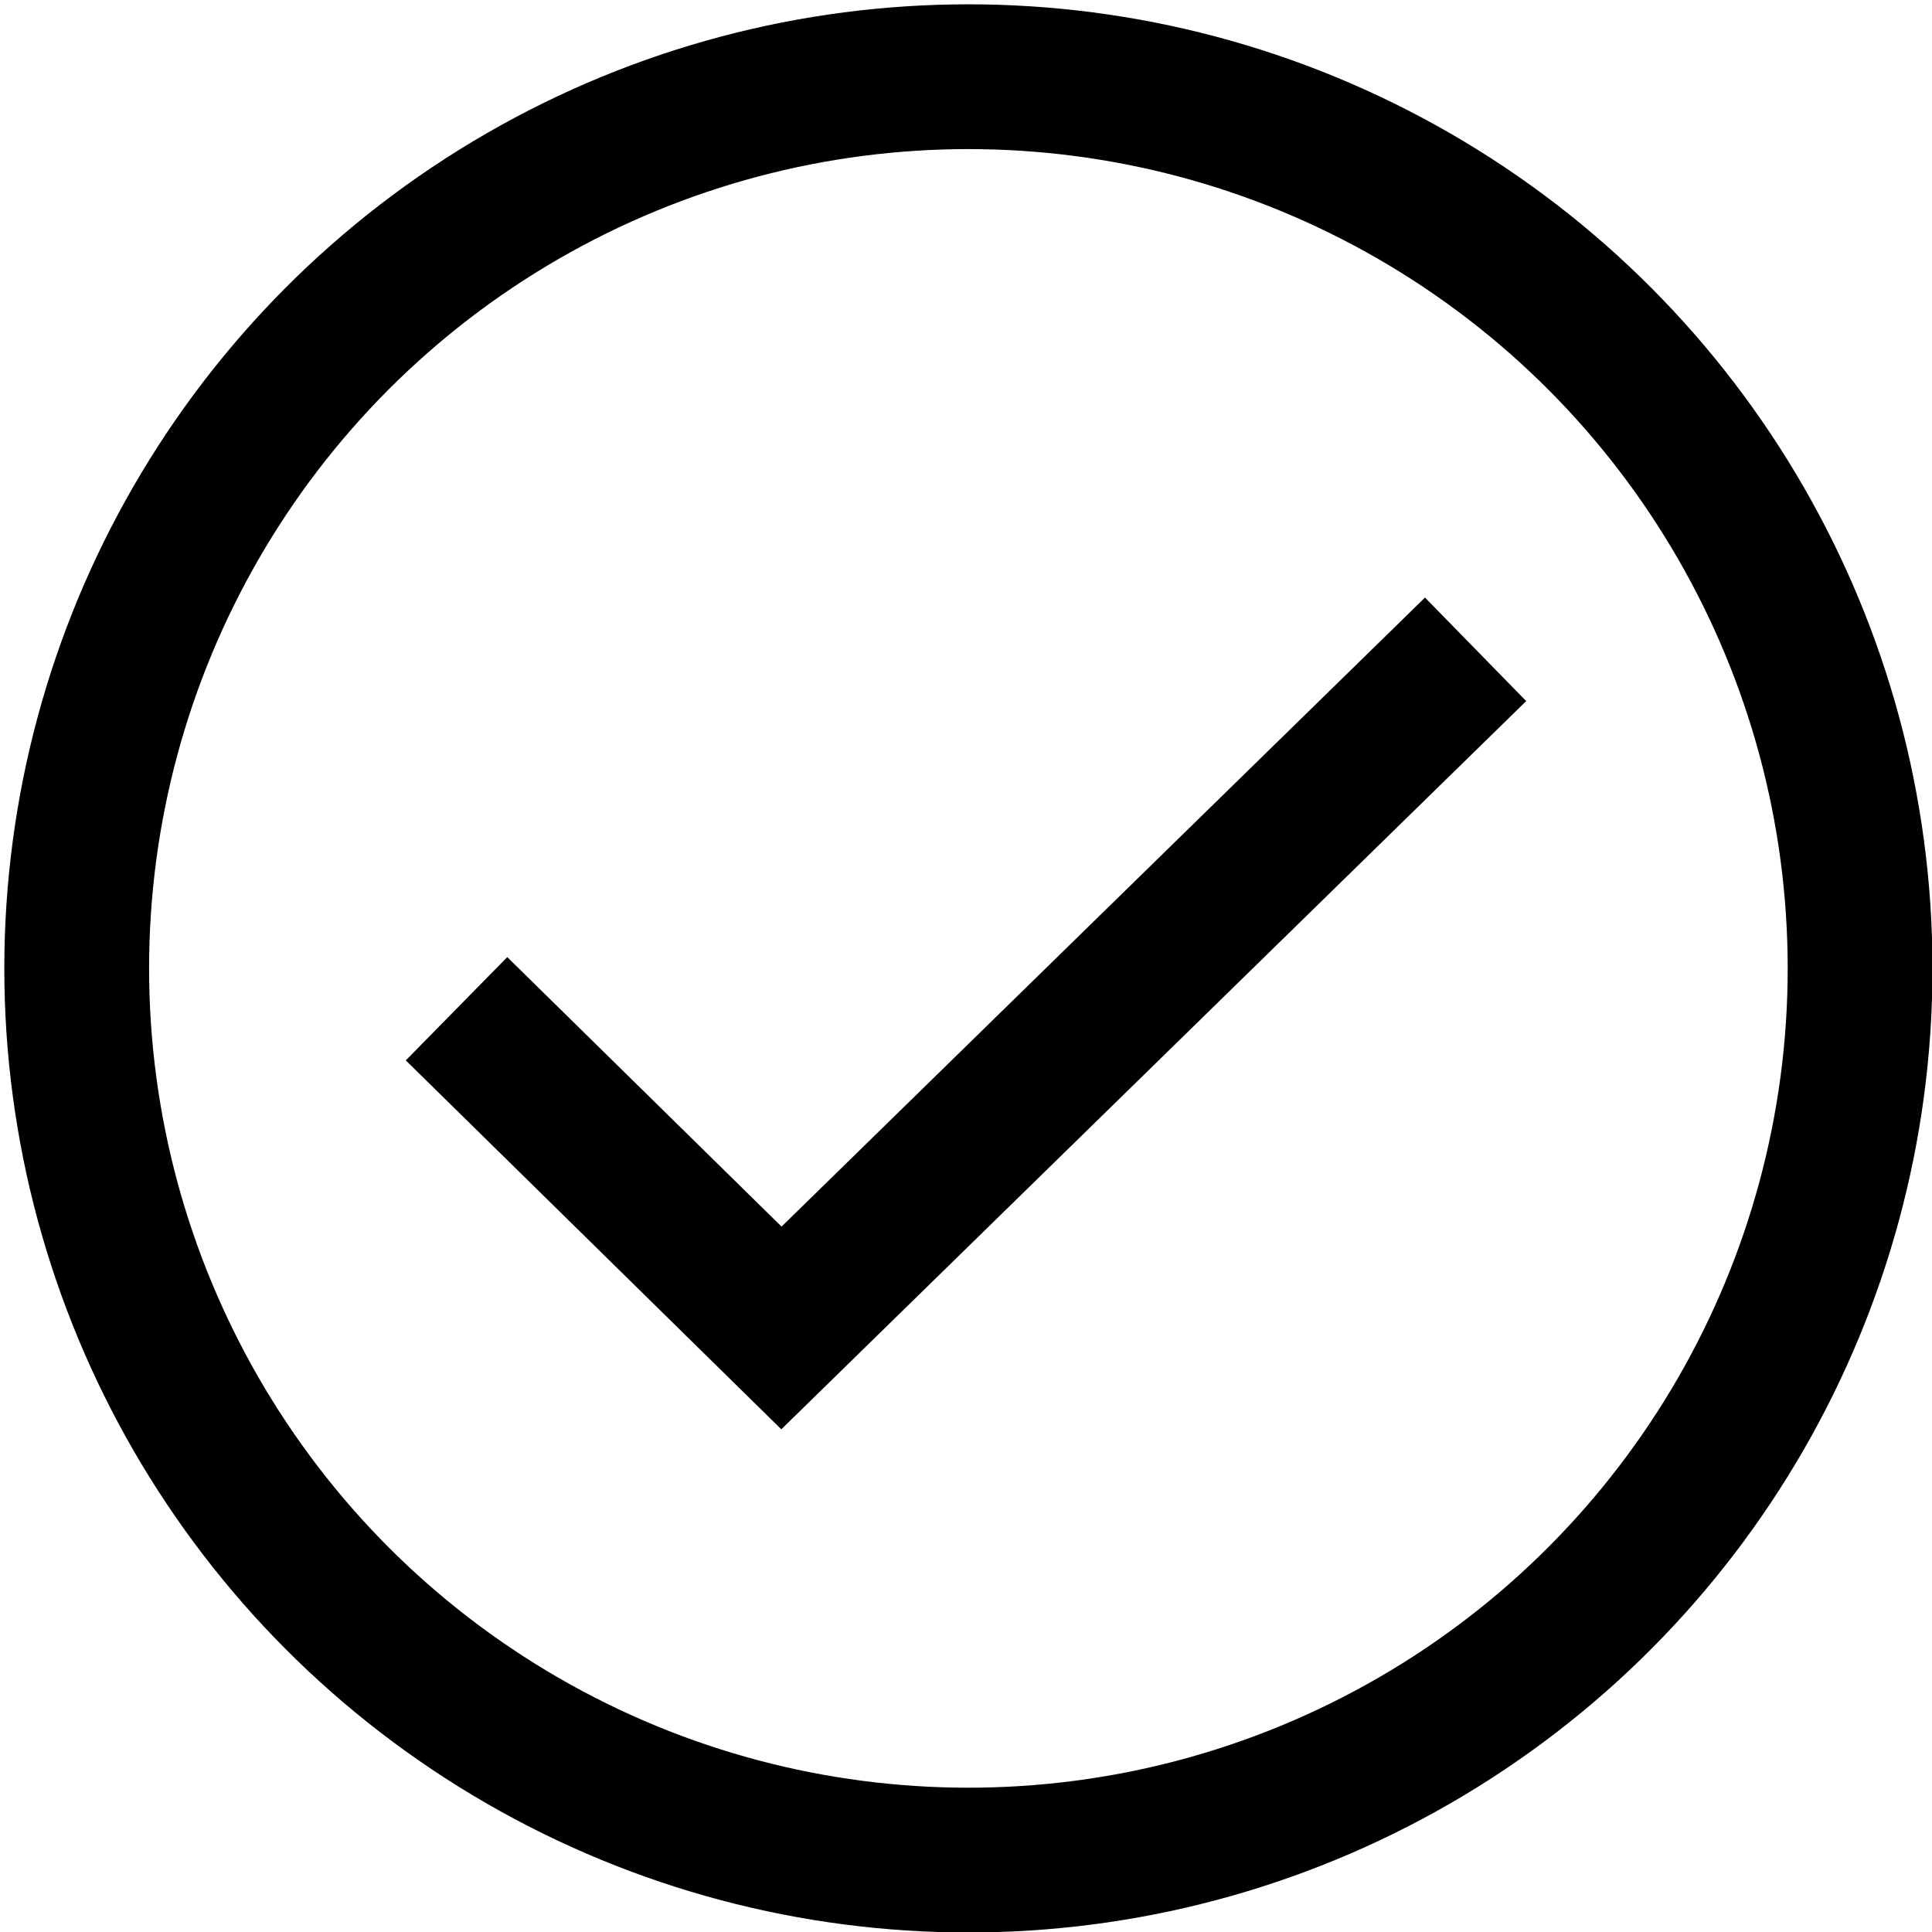
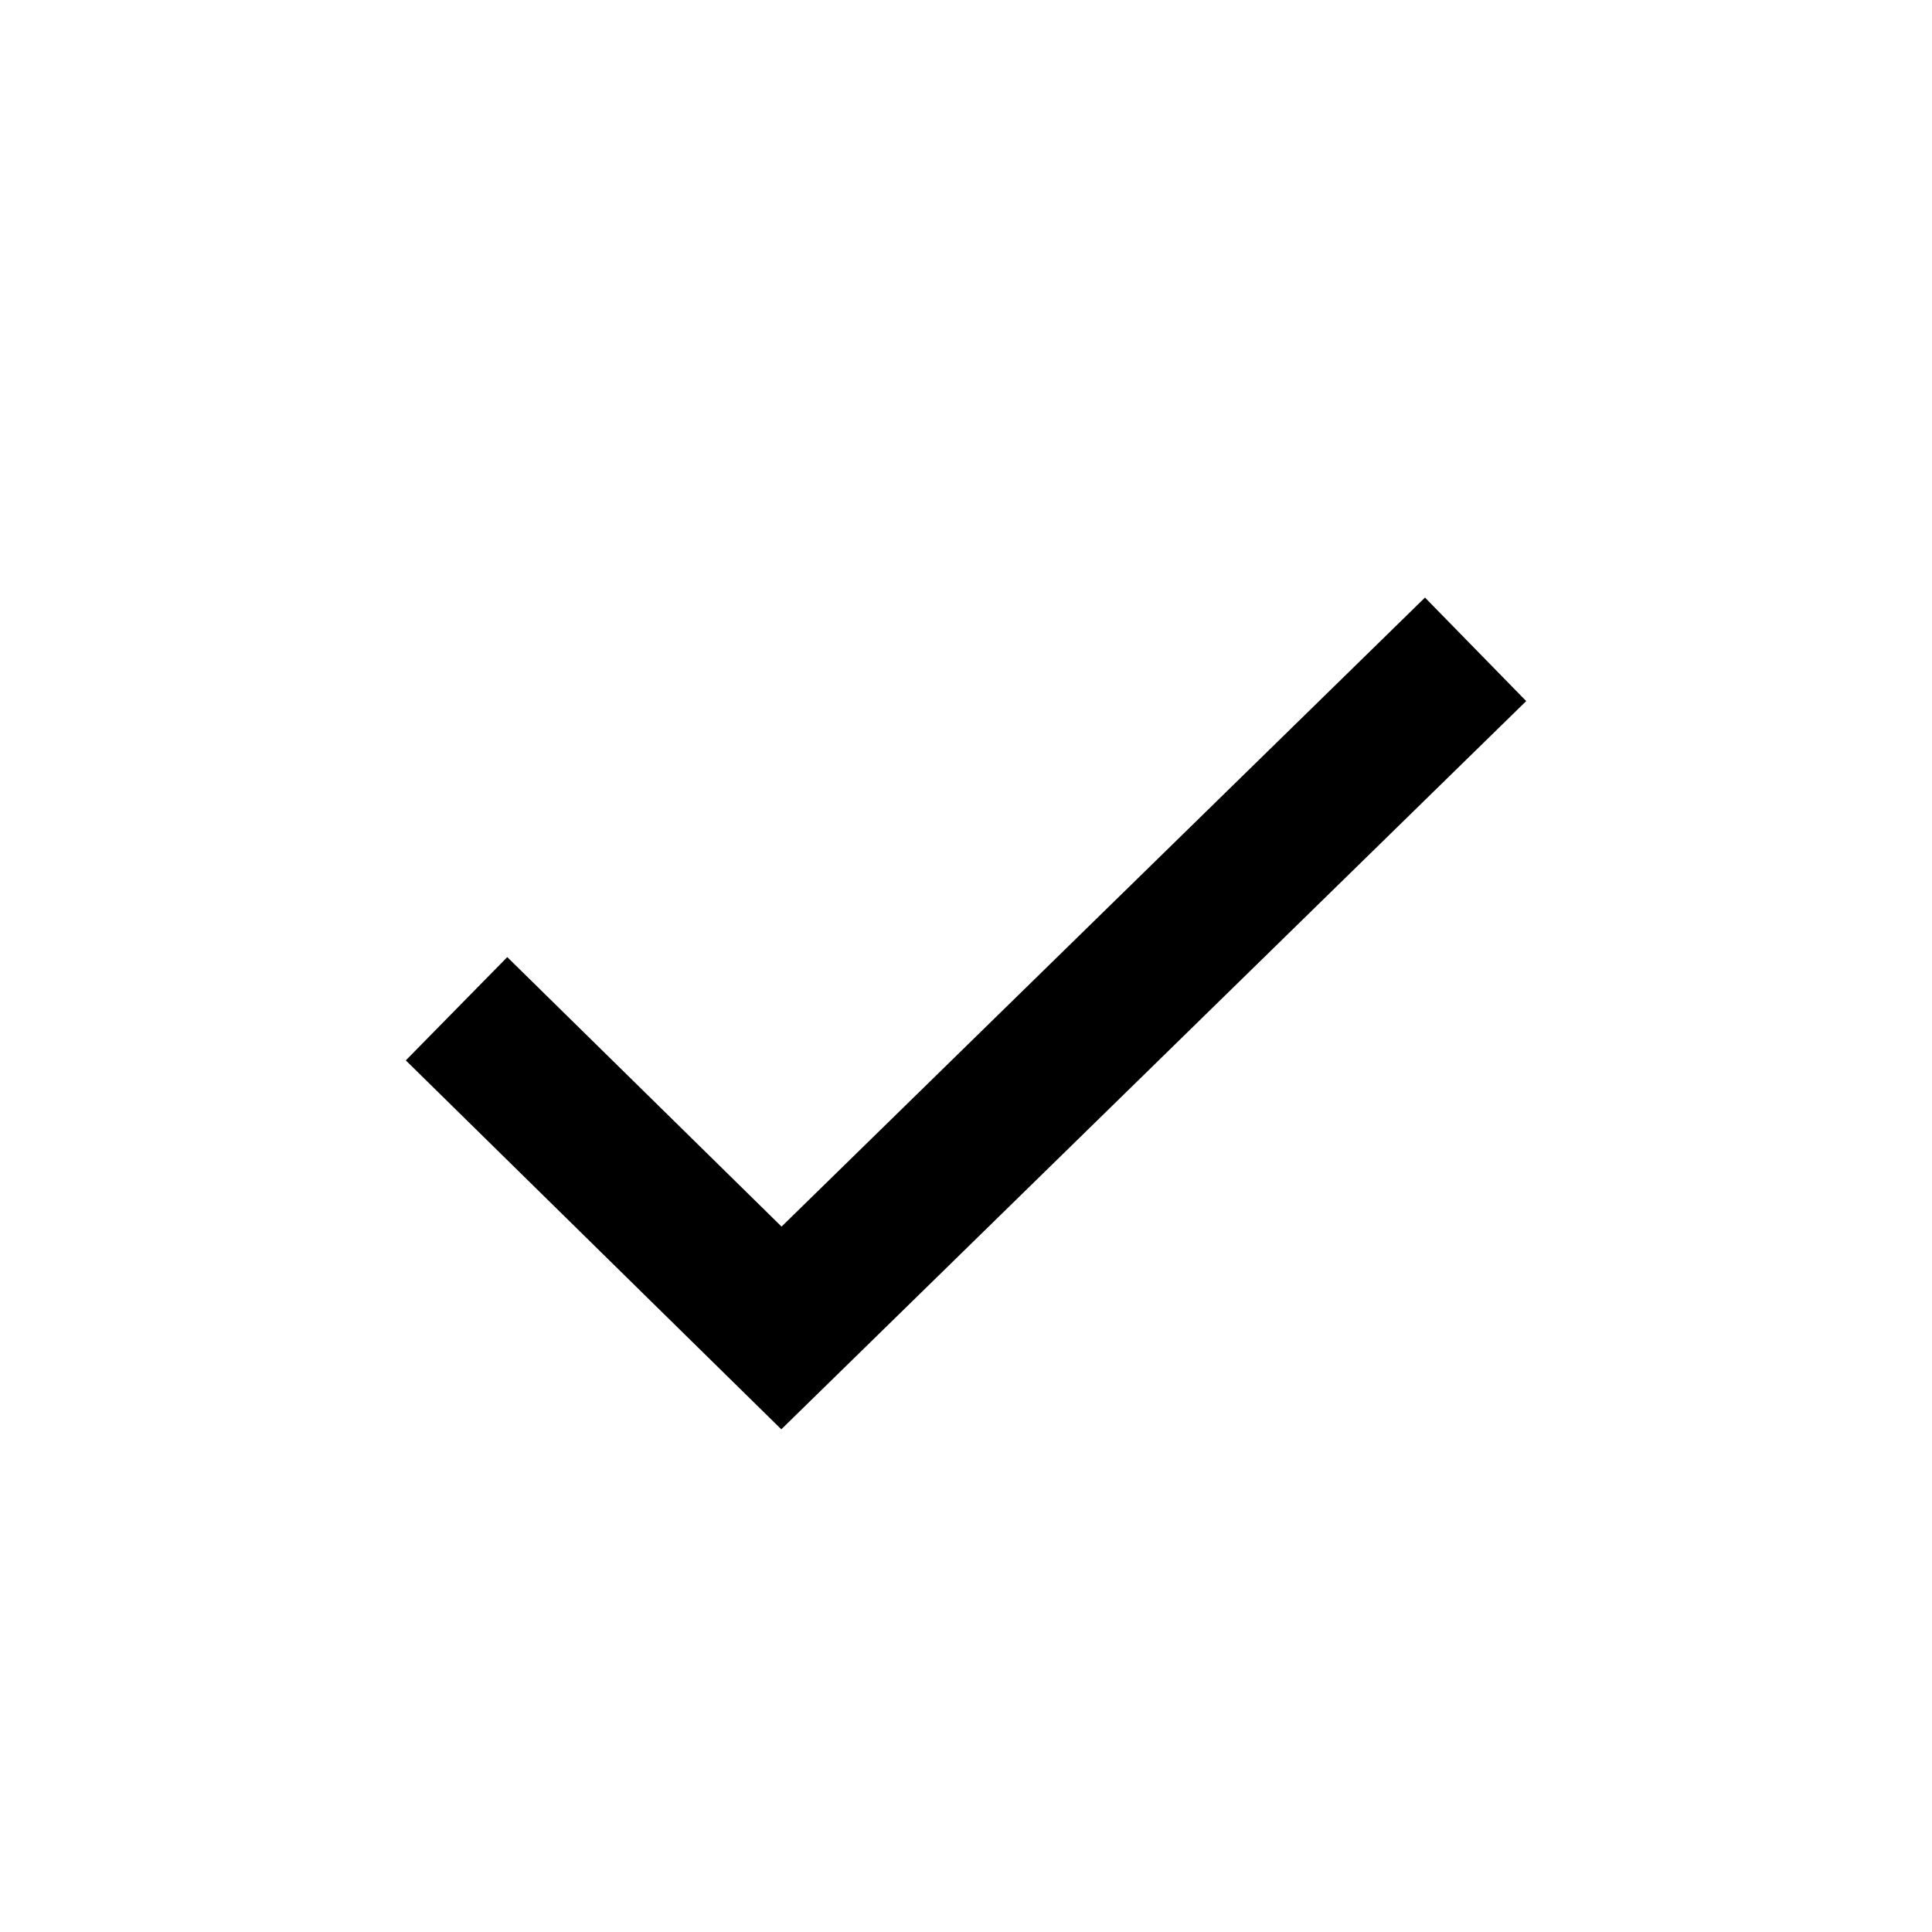
<svg xmlns="http://www.w3.org/2000/svg" version="1.1" id="Layer_1" x="0px" y="0px" viewBox="0 0 40.3 40.3" style="enable-background:new 0 0 40.3 40.3;" xml:space="preserve">
  <style type="text/css">
	.st0{fill:none;stroke:#000000;stroke-width:3.02;stroke-linecap:square;stroke-miterlimit:4.03;}
</style>
  <polyline class="st0" points="10.6,22.1 16.3,27.7 29.7,14.6 " />
-   <circle class="st0" cx="20.2" cy="20.2" r="18.6" />
</svg>